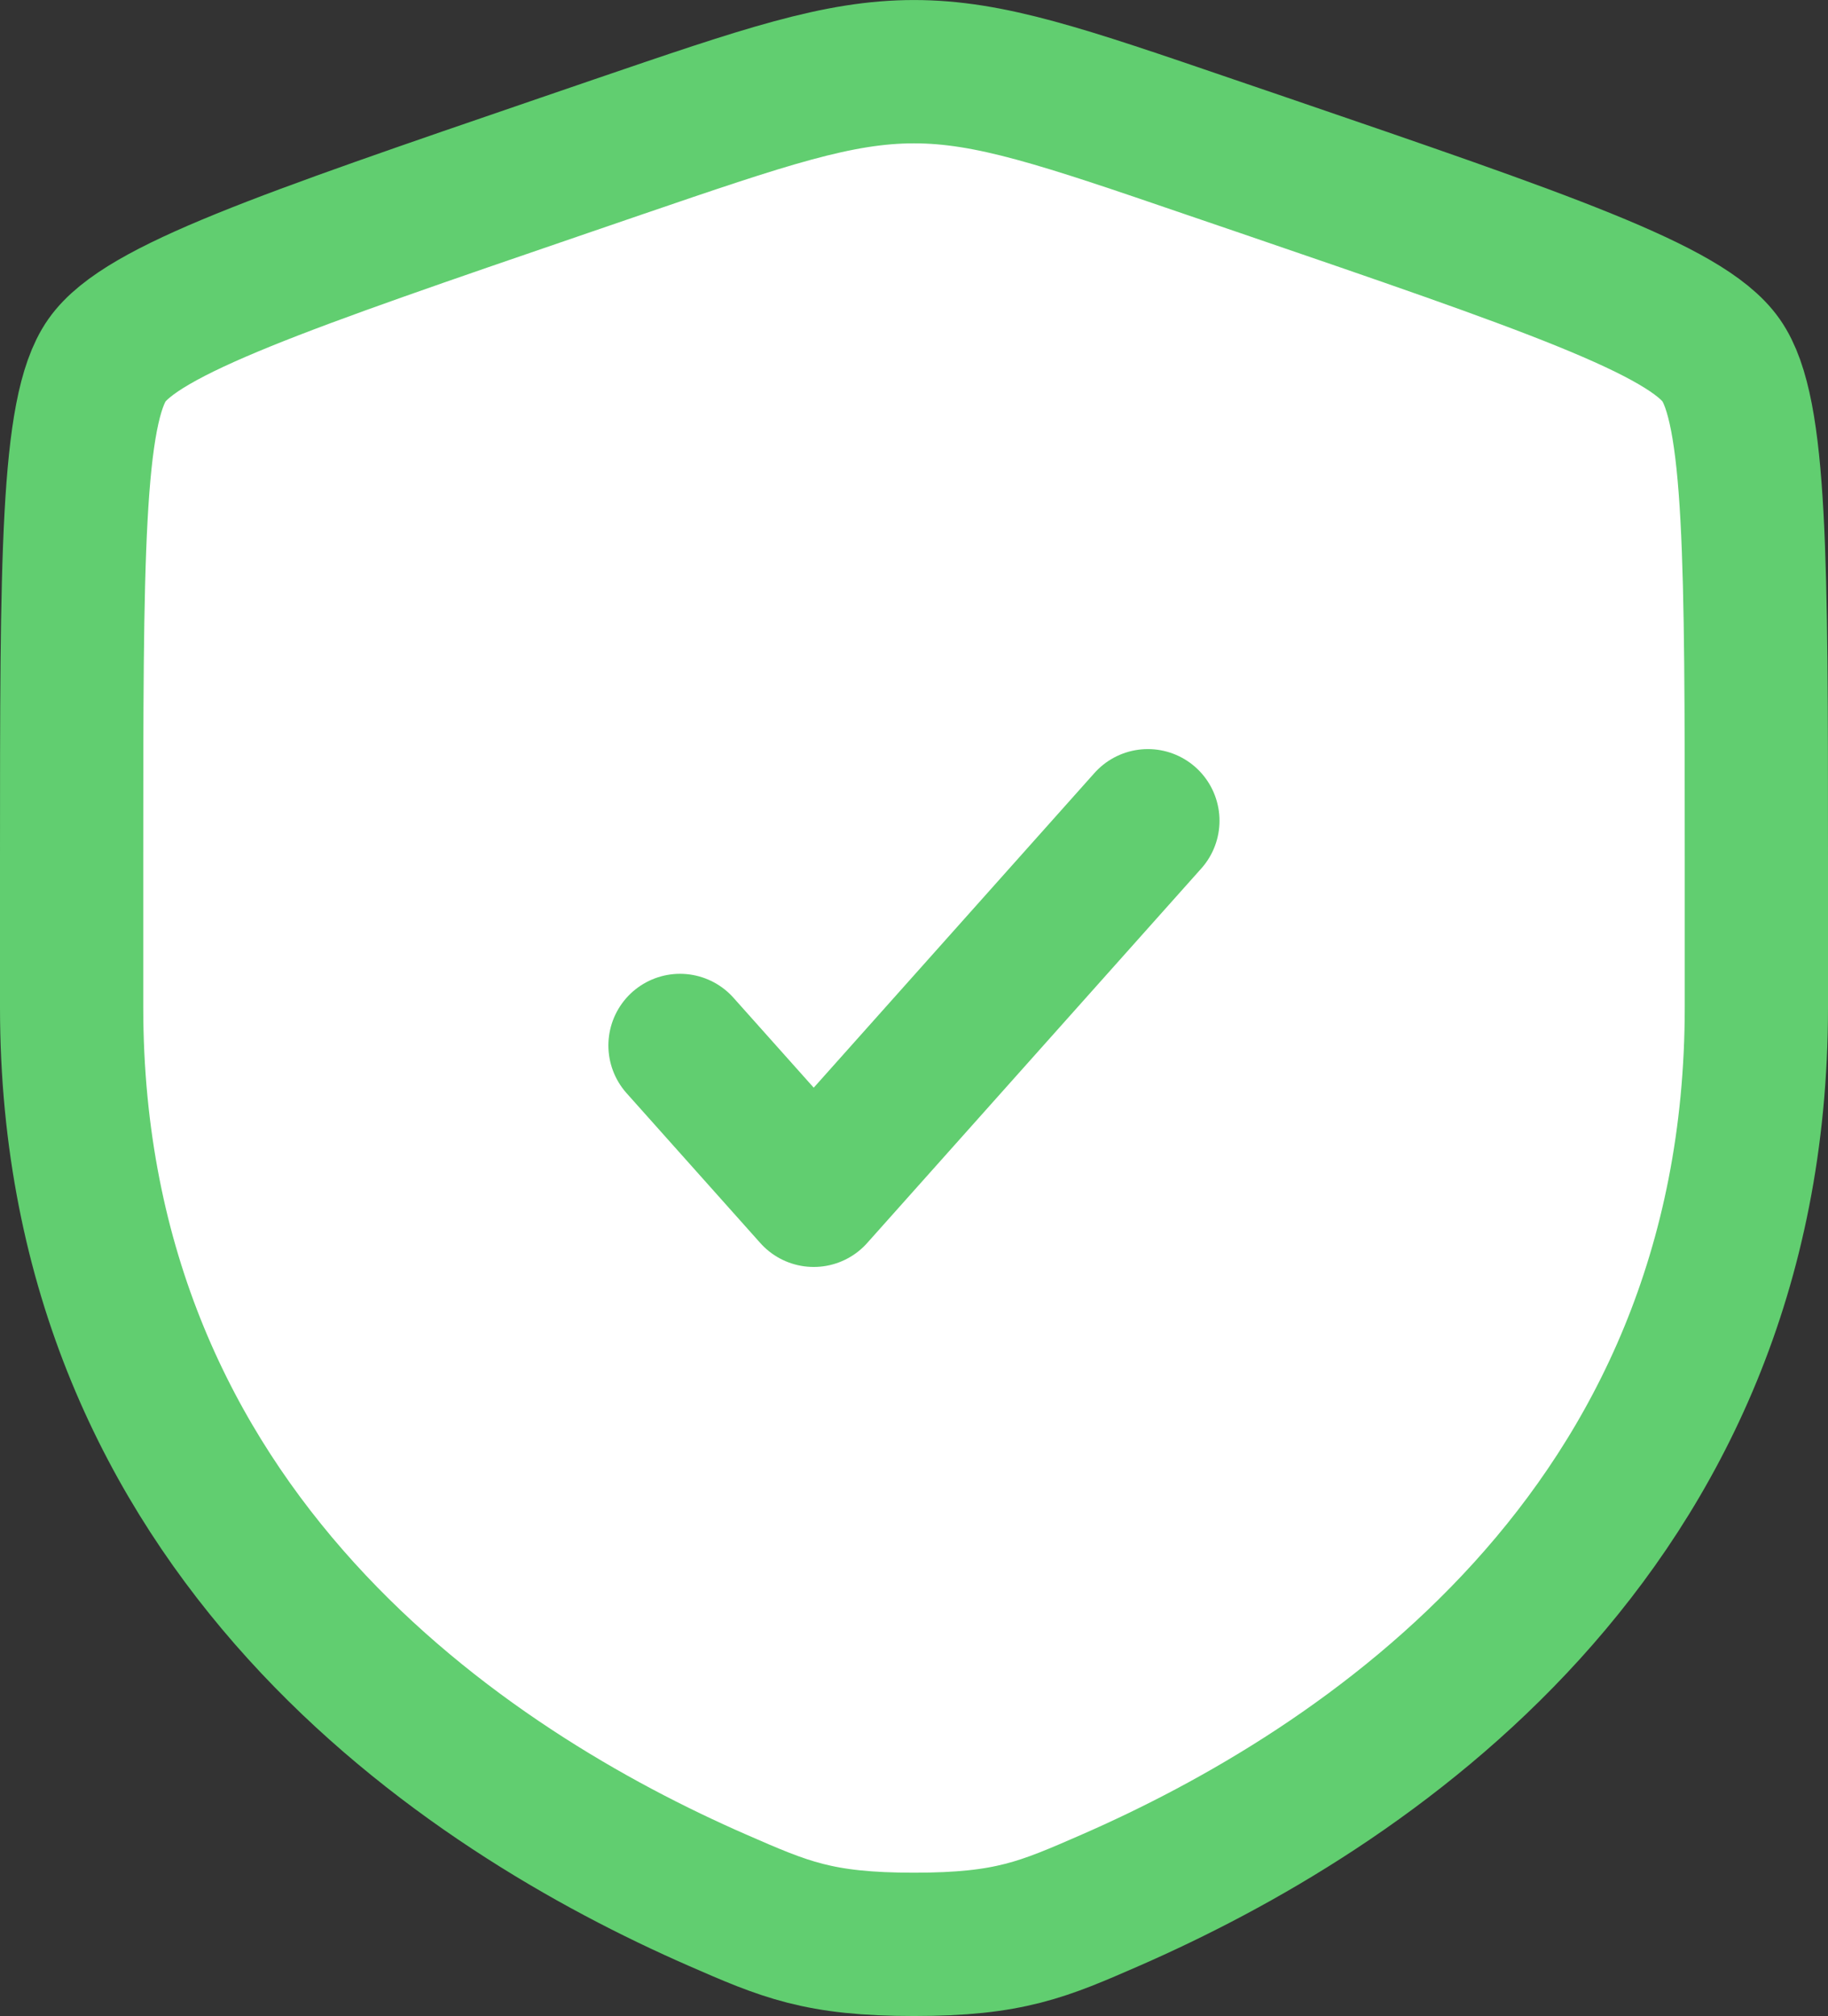
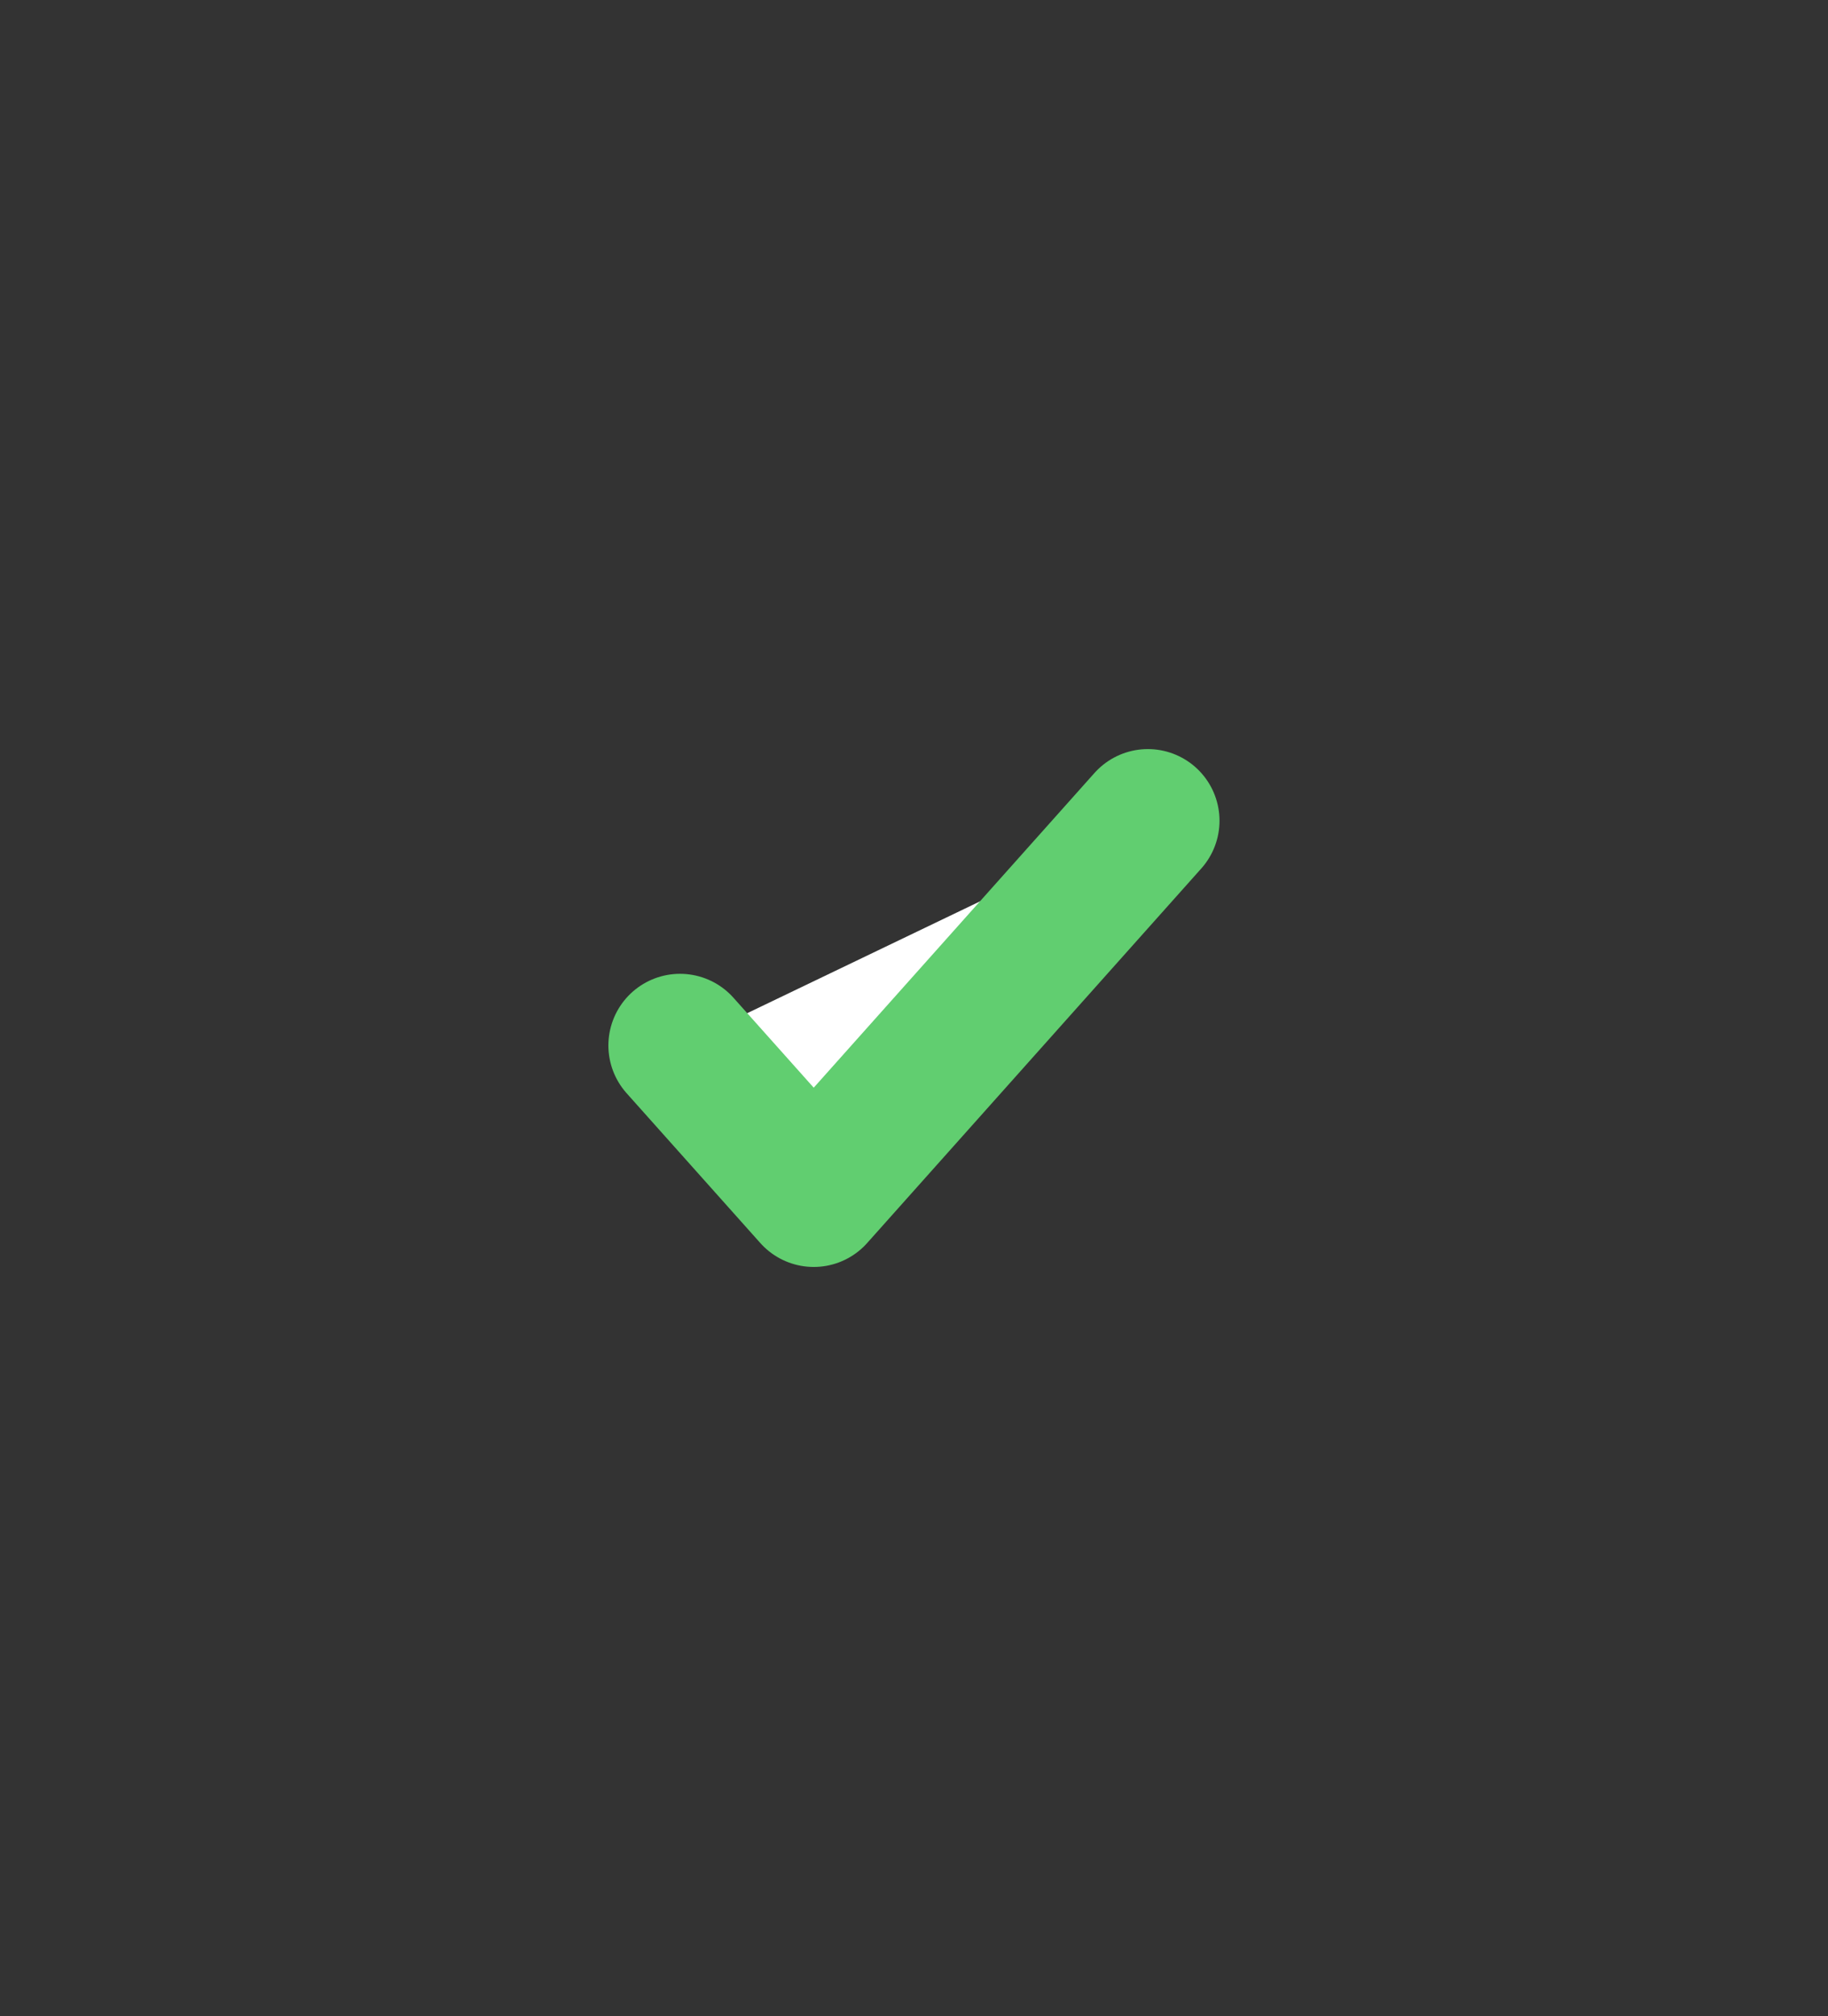
<svg xmlns="http://www.w3.org/2000/svg" id="f12b3d0d-7cf8-4e44-8399-93984b52b804" data-name="Layer 1" width="651.02" height="717.69" viewBox="0 0 651.02 717.69">
  <rect x="0" y="0" width="651.02" height="717.69" fill="#333333" stroke="none" />
  <defs>
    <style>.a2007cfa-a42f-4fae-8b4d-db4c7a3b8e1f,.fa2476d3-5c75-4ec4-9b90-09bb769adb63{fill:#fff;stroke:#61ce70;stroke-width:51.02px;}.fa2476d3-5c75-4ec4-9b90-09bb769adb63{stroke-miterlimit:133.33;}.a2007cfa-a42f-4fae-8b4d-db4c7a3b8e1f{stroke-linecap:round;stroke-linejoin:round;}</style>
  </defs>
-   <path class="fa2476d3-5c75-4ec4-9b90-09bb769adb63" d="M100,347.22c0-106.58,0-159.88,12.58-177.81S175.28,134.33,275.5,100l19.09-6.54C346.83,75.61,373,66.67,400,66.67s53.17,8.94,105.41,26.82L524.5,100c100.22,34.3,150.33,51.45,162.92,69.38S700,240.64,700,347.22v52.49c0,187.94-141.3,279.14-229.95,317.87C446,728.08,434,733.33,400,733.33s-46-5.25-70.05-15.75C241.3,678.85,100,587.65,100,399.71Z" transform="translate(-74.49 -41.15)" />
  <path class="a2007cfa-a42f-4fae-8b4d-db4c7a3b8e1f" d="M316.67,413.33l47.62,53.34,119-133.34" transform="translate(-74.49 -41.15)" />
</svg>